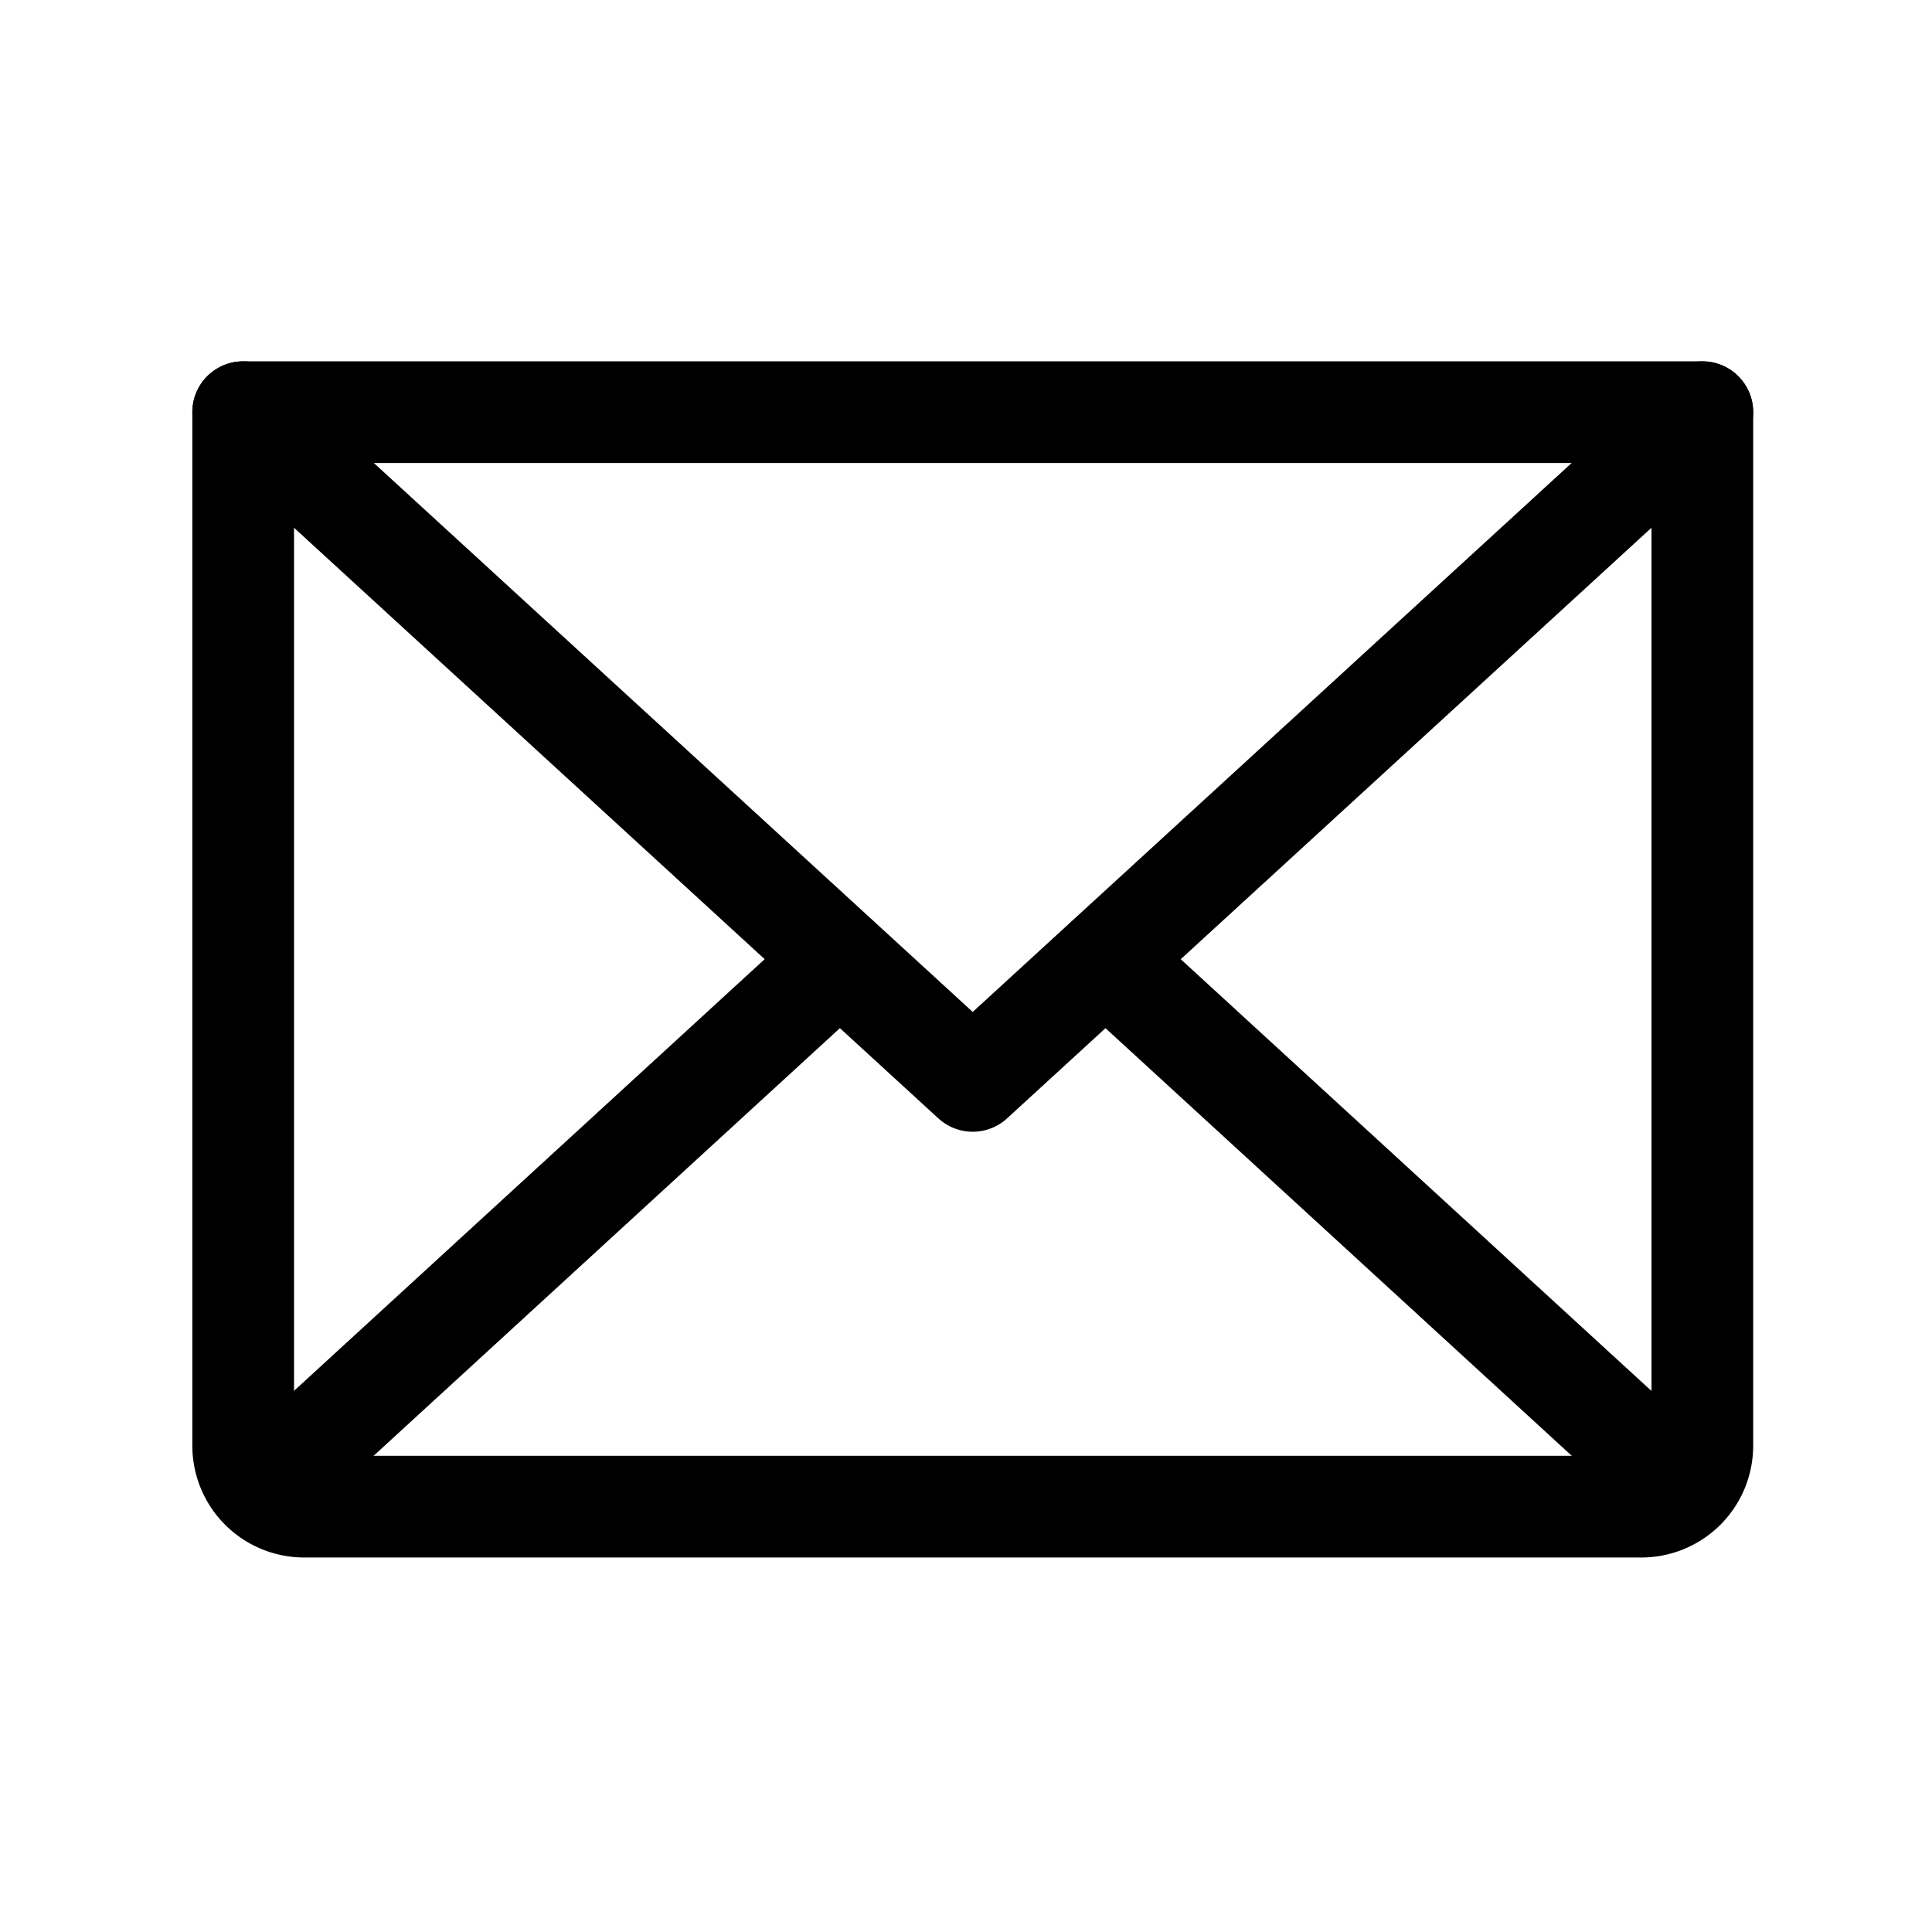
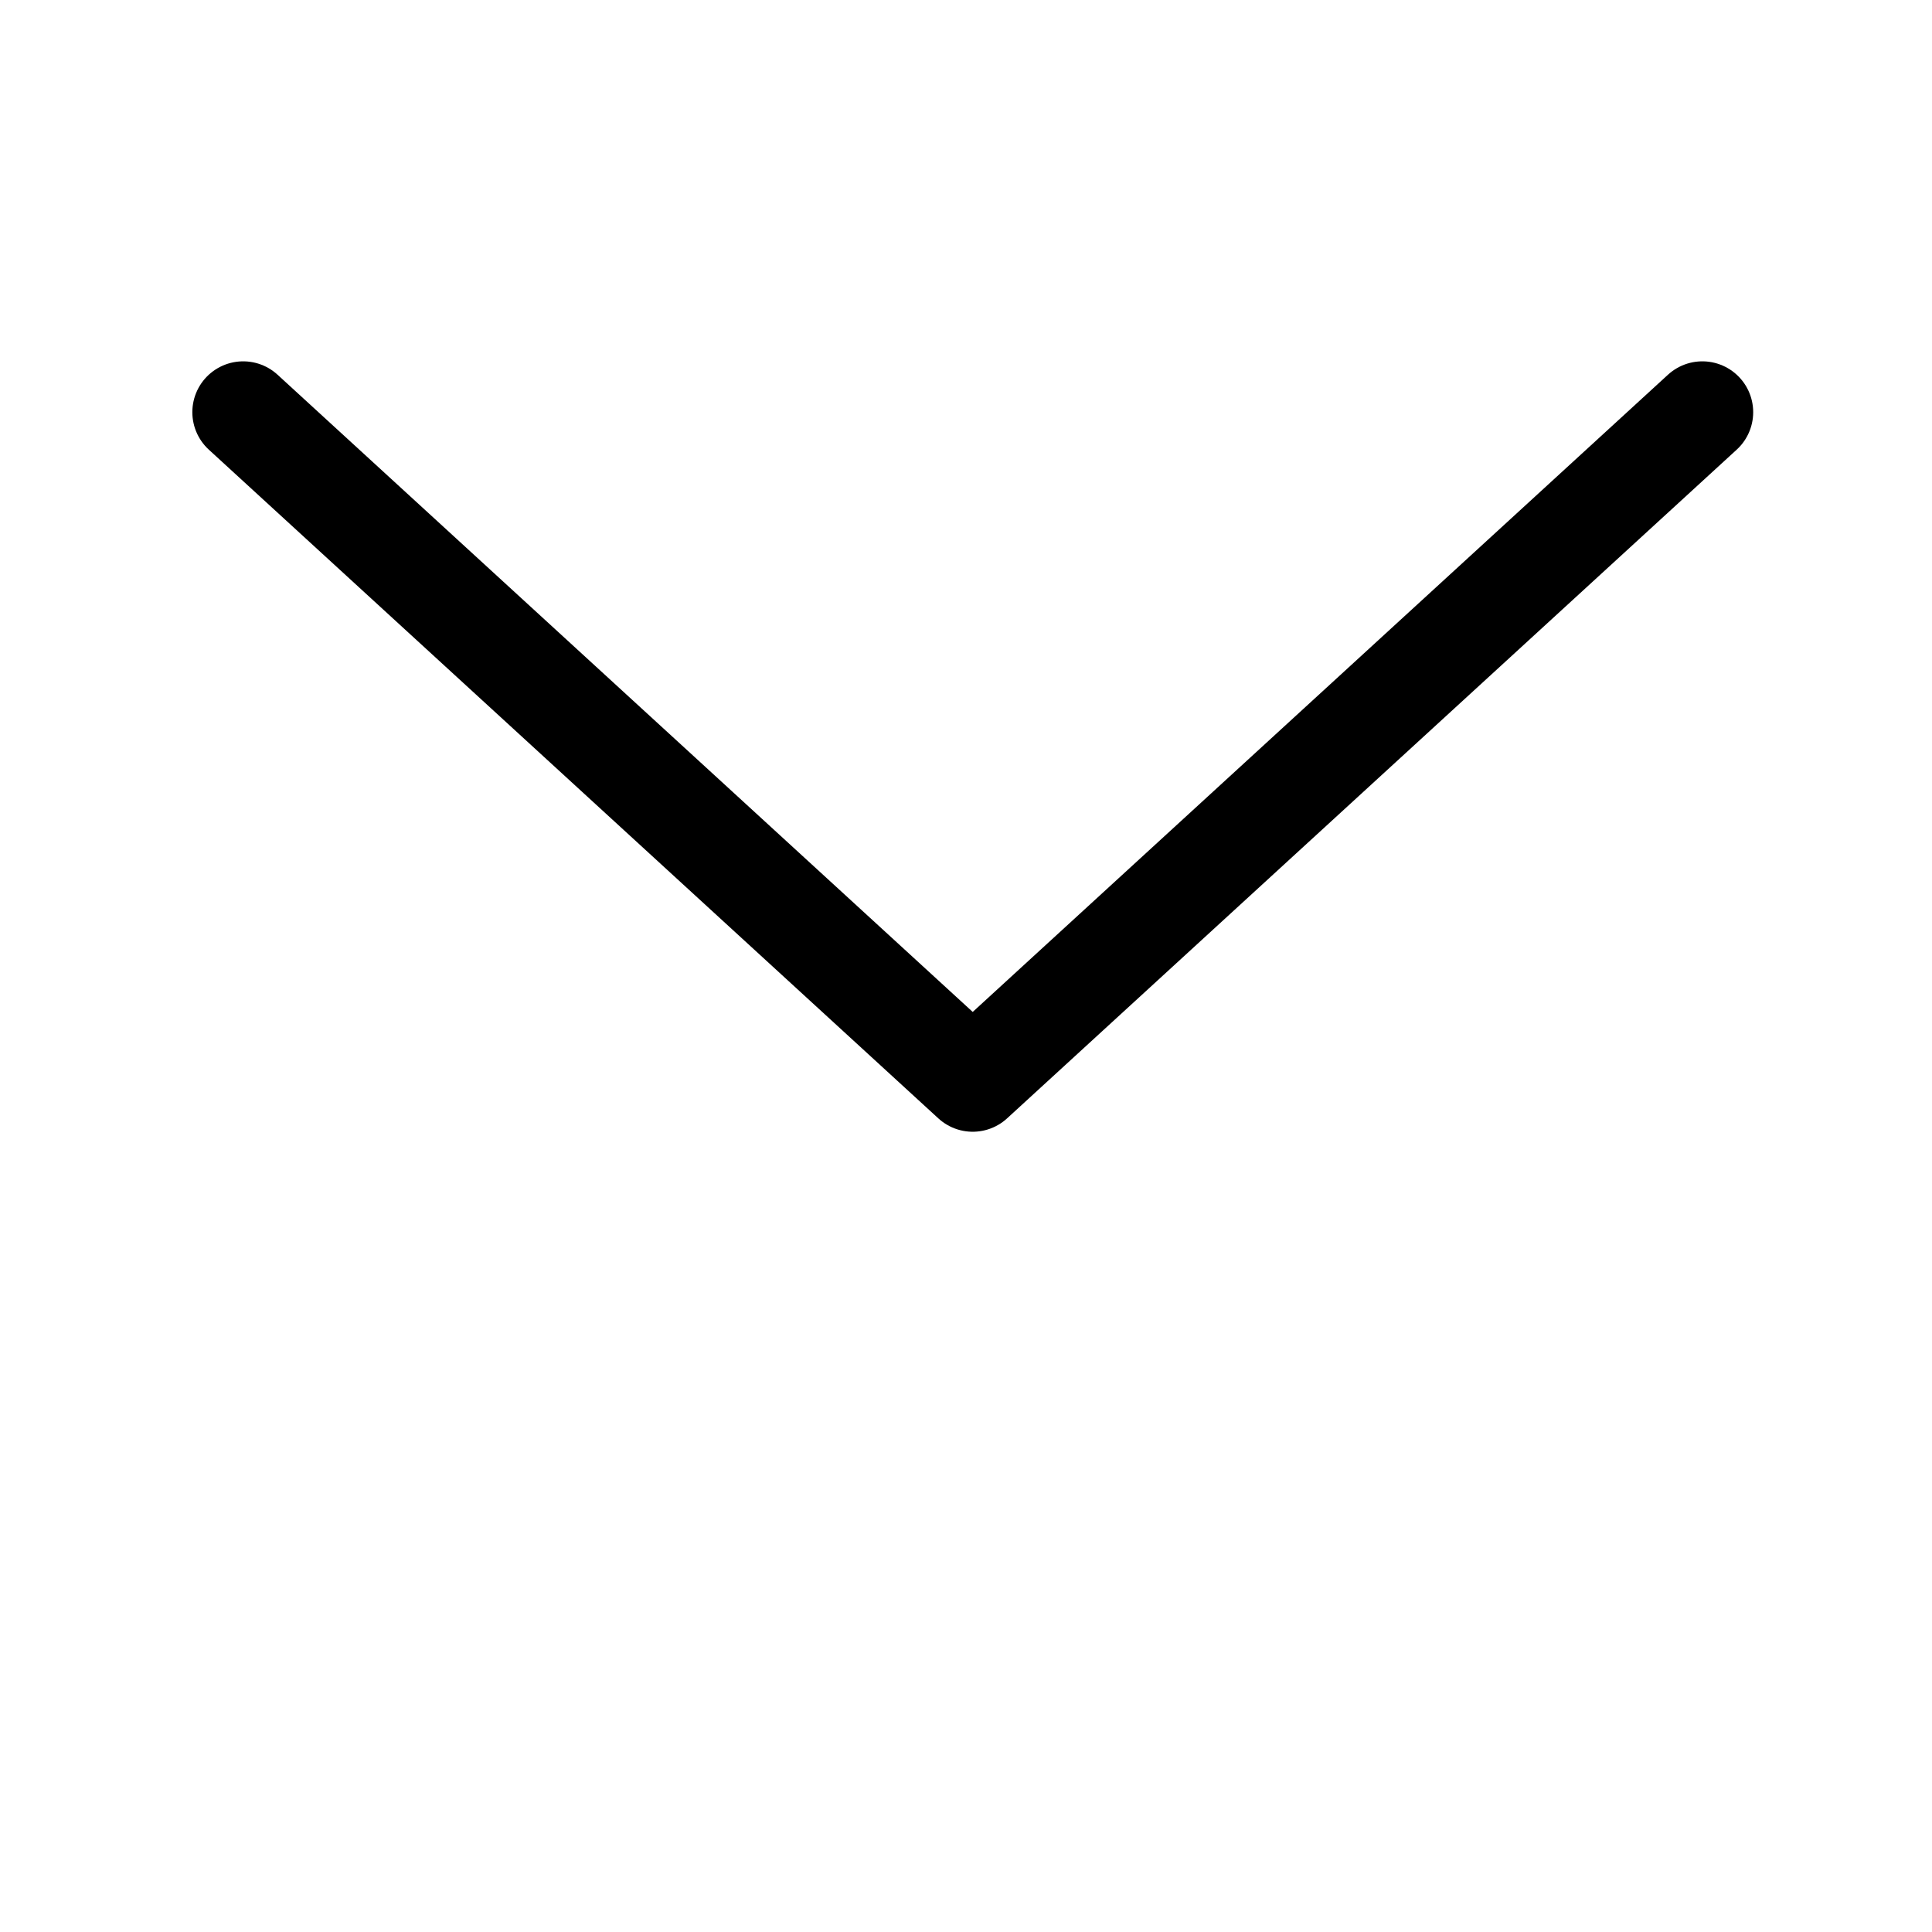
<svg xmlns="http://www.w3.org/2000/svg" width="38" height="38" viewBox="0 0 38 38">
  <g id="envelope" transform="translate(0 -0.114)">
-     <rect id="Rectangle_70122" data-name="Rectangle 70122" width="38" height="38" transform="translate(0 0.114)" fill="none" />
    <path id="Path_113938" data-name="Path 113938" d="M60.7,56,46.349,69.153,32,56" transform="translate(-27.217 -47.779)" fill="none" stroke="#000" stroke-linecap="round" stroke-linejoin="round" stroke-width="2" />
-     <path id="Path_113939" data-name="Path 113939" d="M32,56H60.7V76.327a1.2,1.2,0,0,1-1.2,1.2H33.2a1.2,1.2,0,0,1-1.2-1.2Z" transform="translate(-27.217 -47.779)" fill="none" stroke="#000" stroke-linecap="round" stroke-linejoin="round" stroke-width="2" />
-     <line id="Line_43" data-name="Line 43" x1="11.359" y2="10.418" transform="translate(5.157 18.983)" fill="none" stroke="#000" stroke-linecap="round" stroke-linejoin="round" stroke-width="2" />
-     <line id="Line_44" data-name="Line 44" x1="11.359" y1="10.418" transform="translate(21.747 18.983)" fill="none" stroke="#000" stroke-linecap="round" stroke-linejoin="round" stroke-width="2" />
  </g>
</svg>